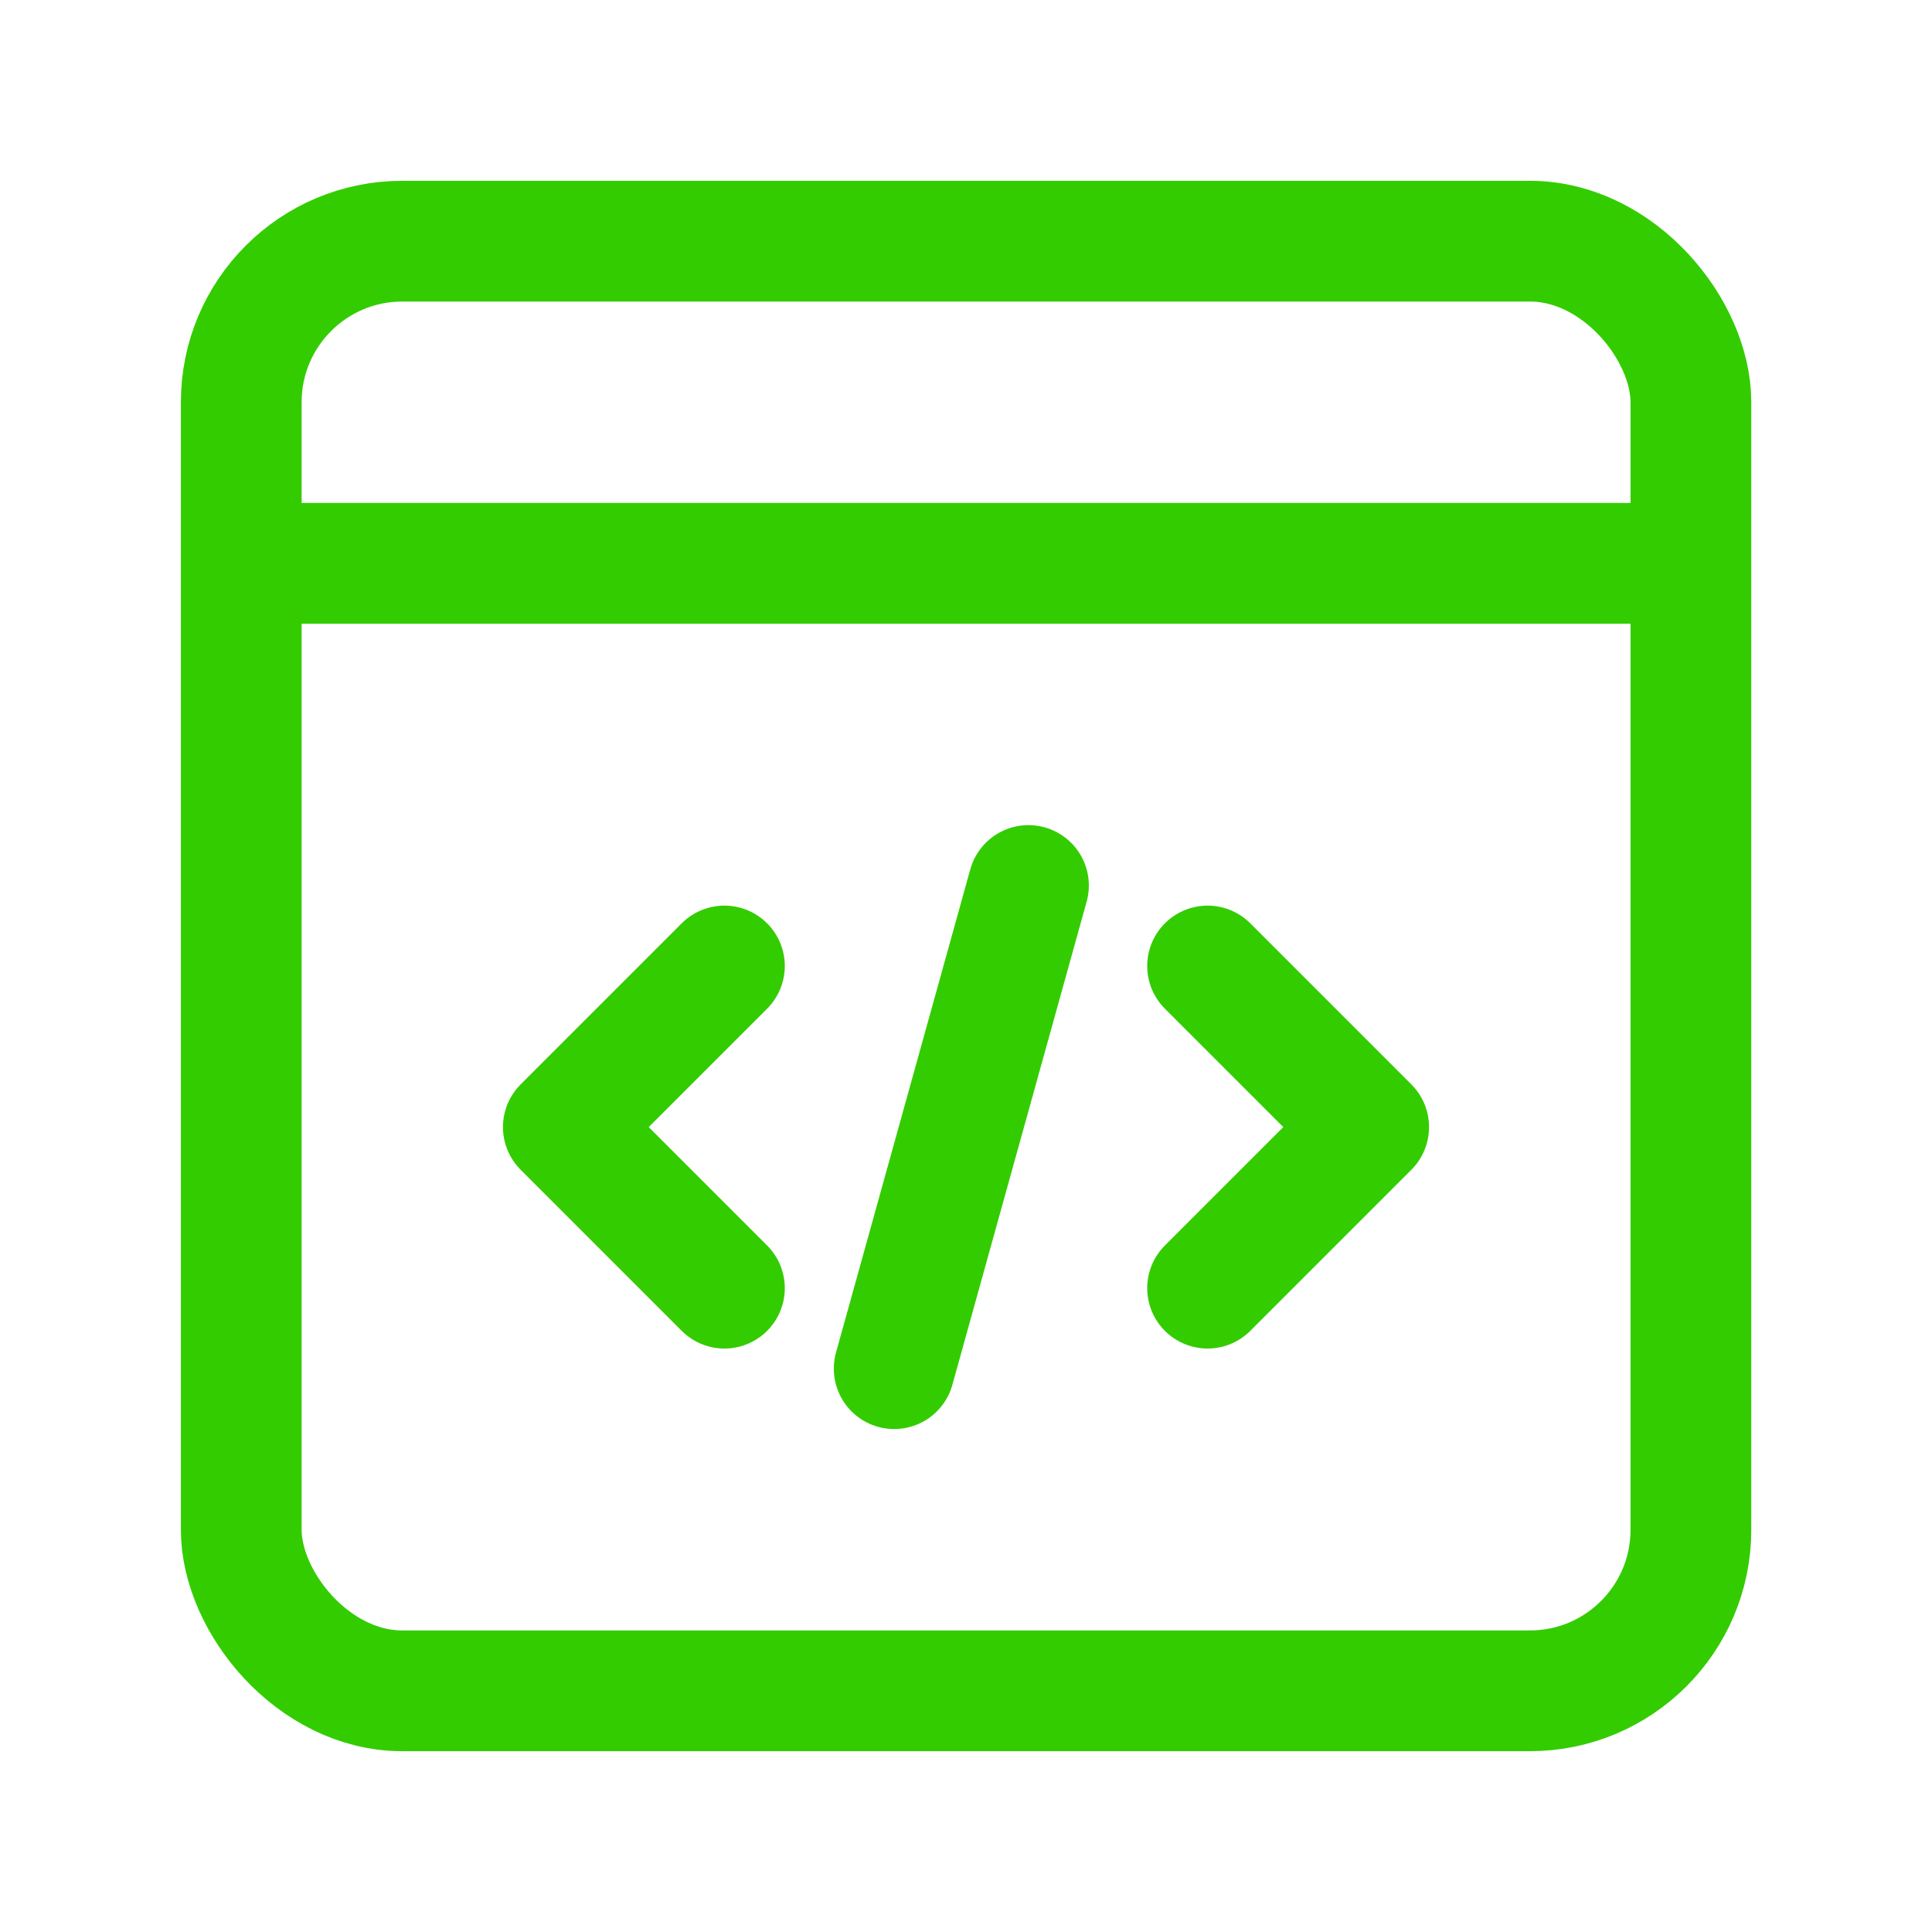
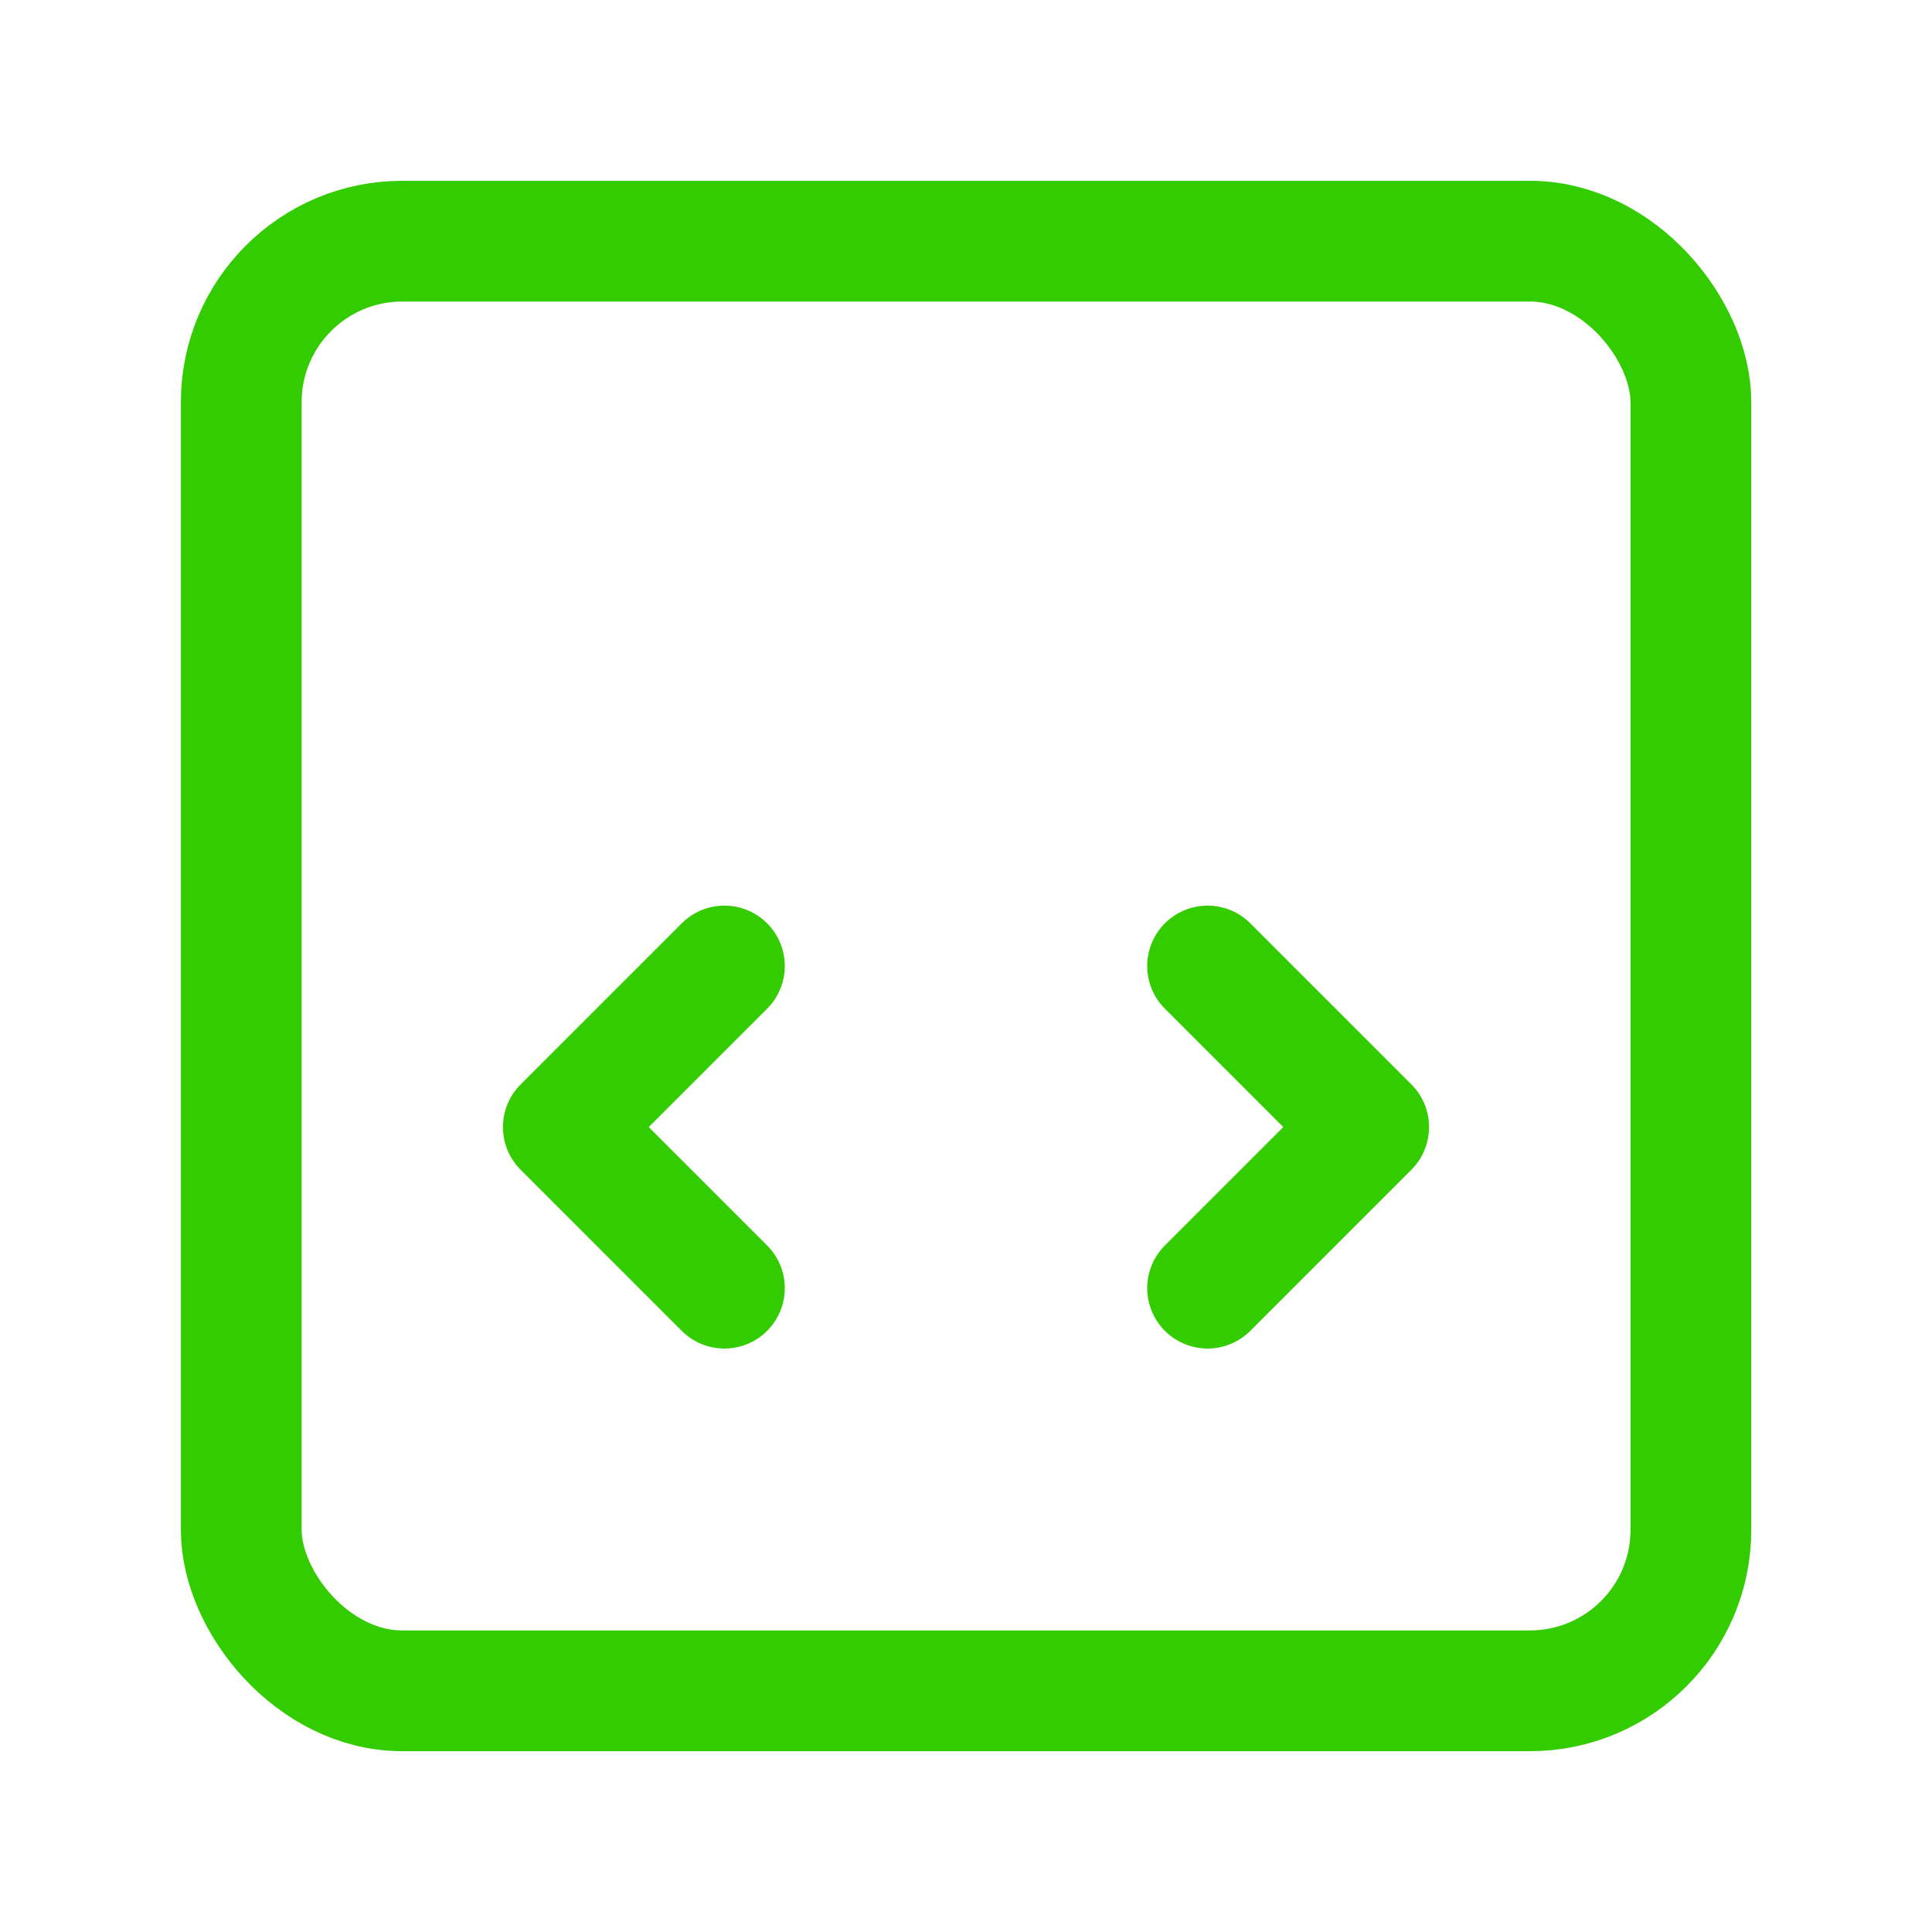
<svg xmlns="http://www.w3.org/2000/svg" width="24" height="24" viewBox="0 0 24 24" fill="none">
  <rect x="2.997" y="2.996" width="18.008" height="18.008" rx="2" stroke="#33CC00" stroke-width="1.5" stroke-linecap="round" stroke-linejoin="round" />
-   <path d="M21.004 6.998H2.997" stroke="#33CC00" stroke-width="1.5" />
  <path d="M8.999 16.002L6.998 14.001L8.999 12" stroke="#33CC00" stroke-width="1.5" stroke-linecap="round" stroke-linejoin="round" />
  <path d="M15.001 12L17.002 14.001L15.001 16.002" stroke="#33CC00" stroke-width="1.5" stroke-linecap="round" stroke-linejoin="round" />
-   <path d="M12.776 11L11.108 17.002" stroke="#33CC00" stroke-width="1.5" stroke-linecap="round" stroke-linejoin="round" />
</svg>